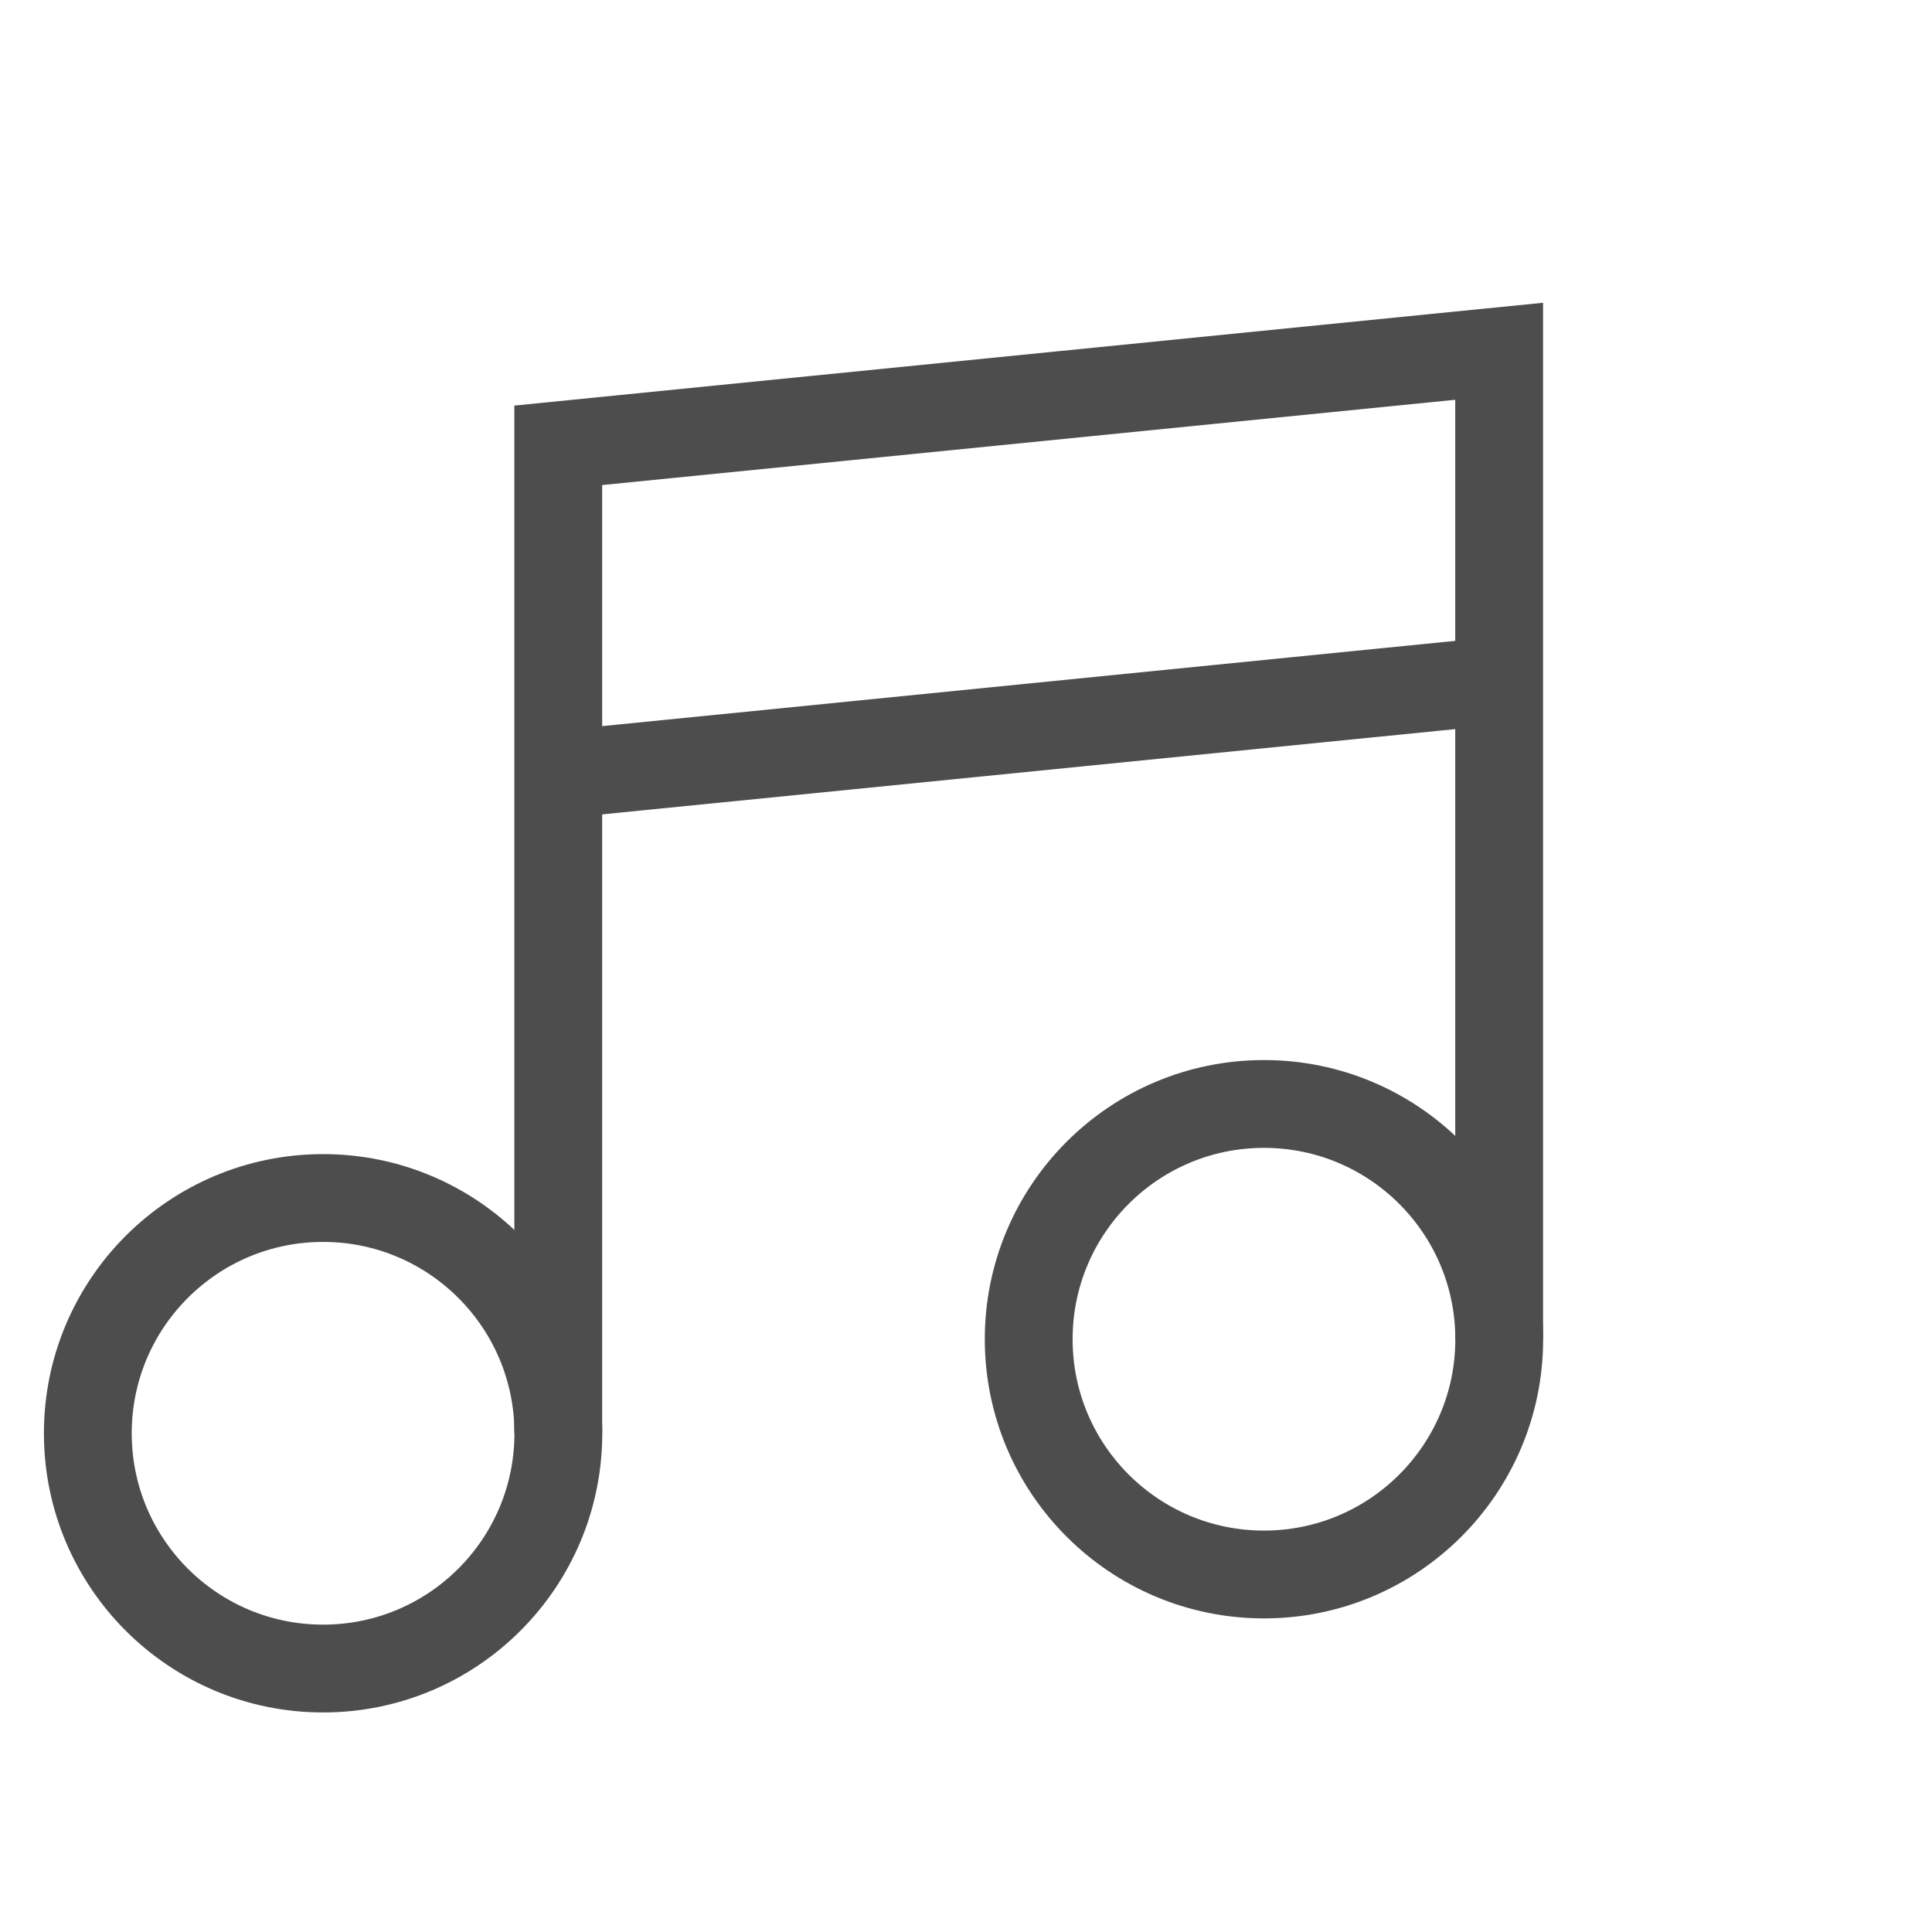
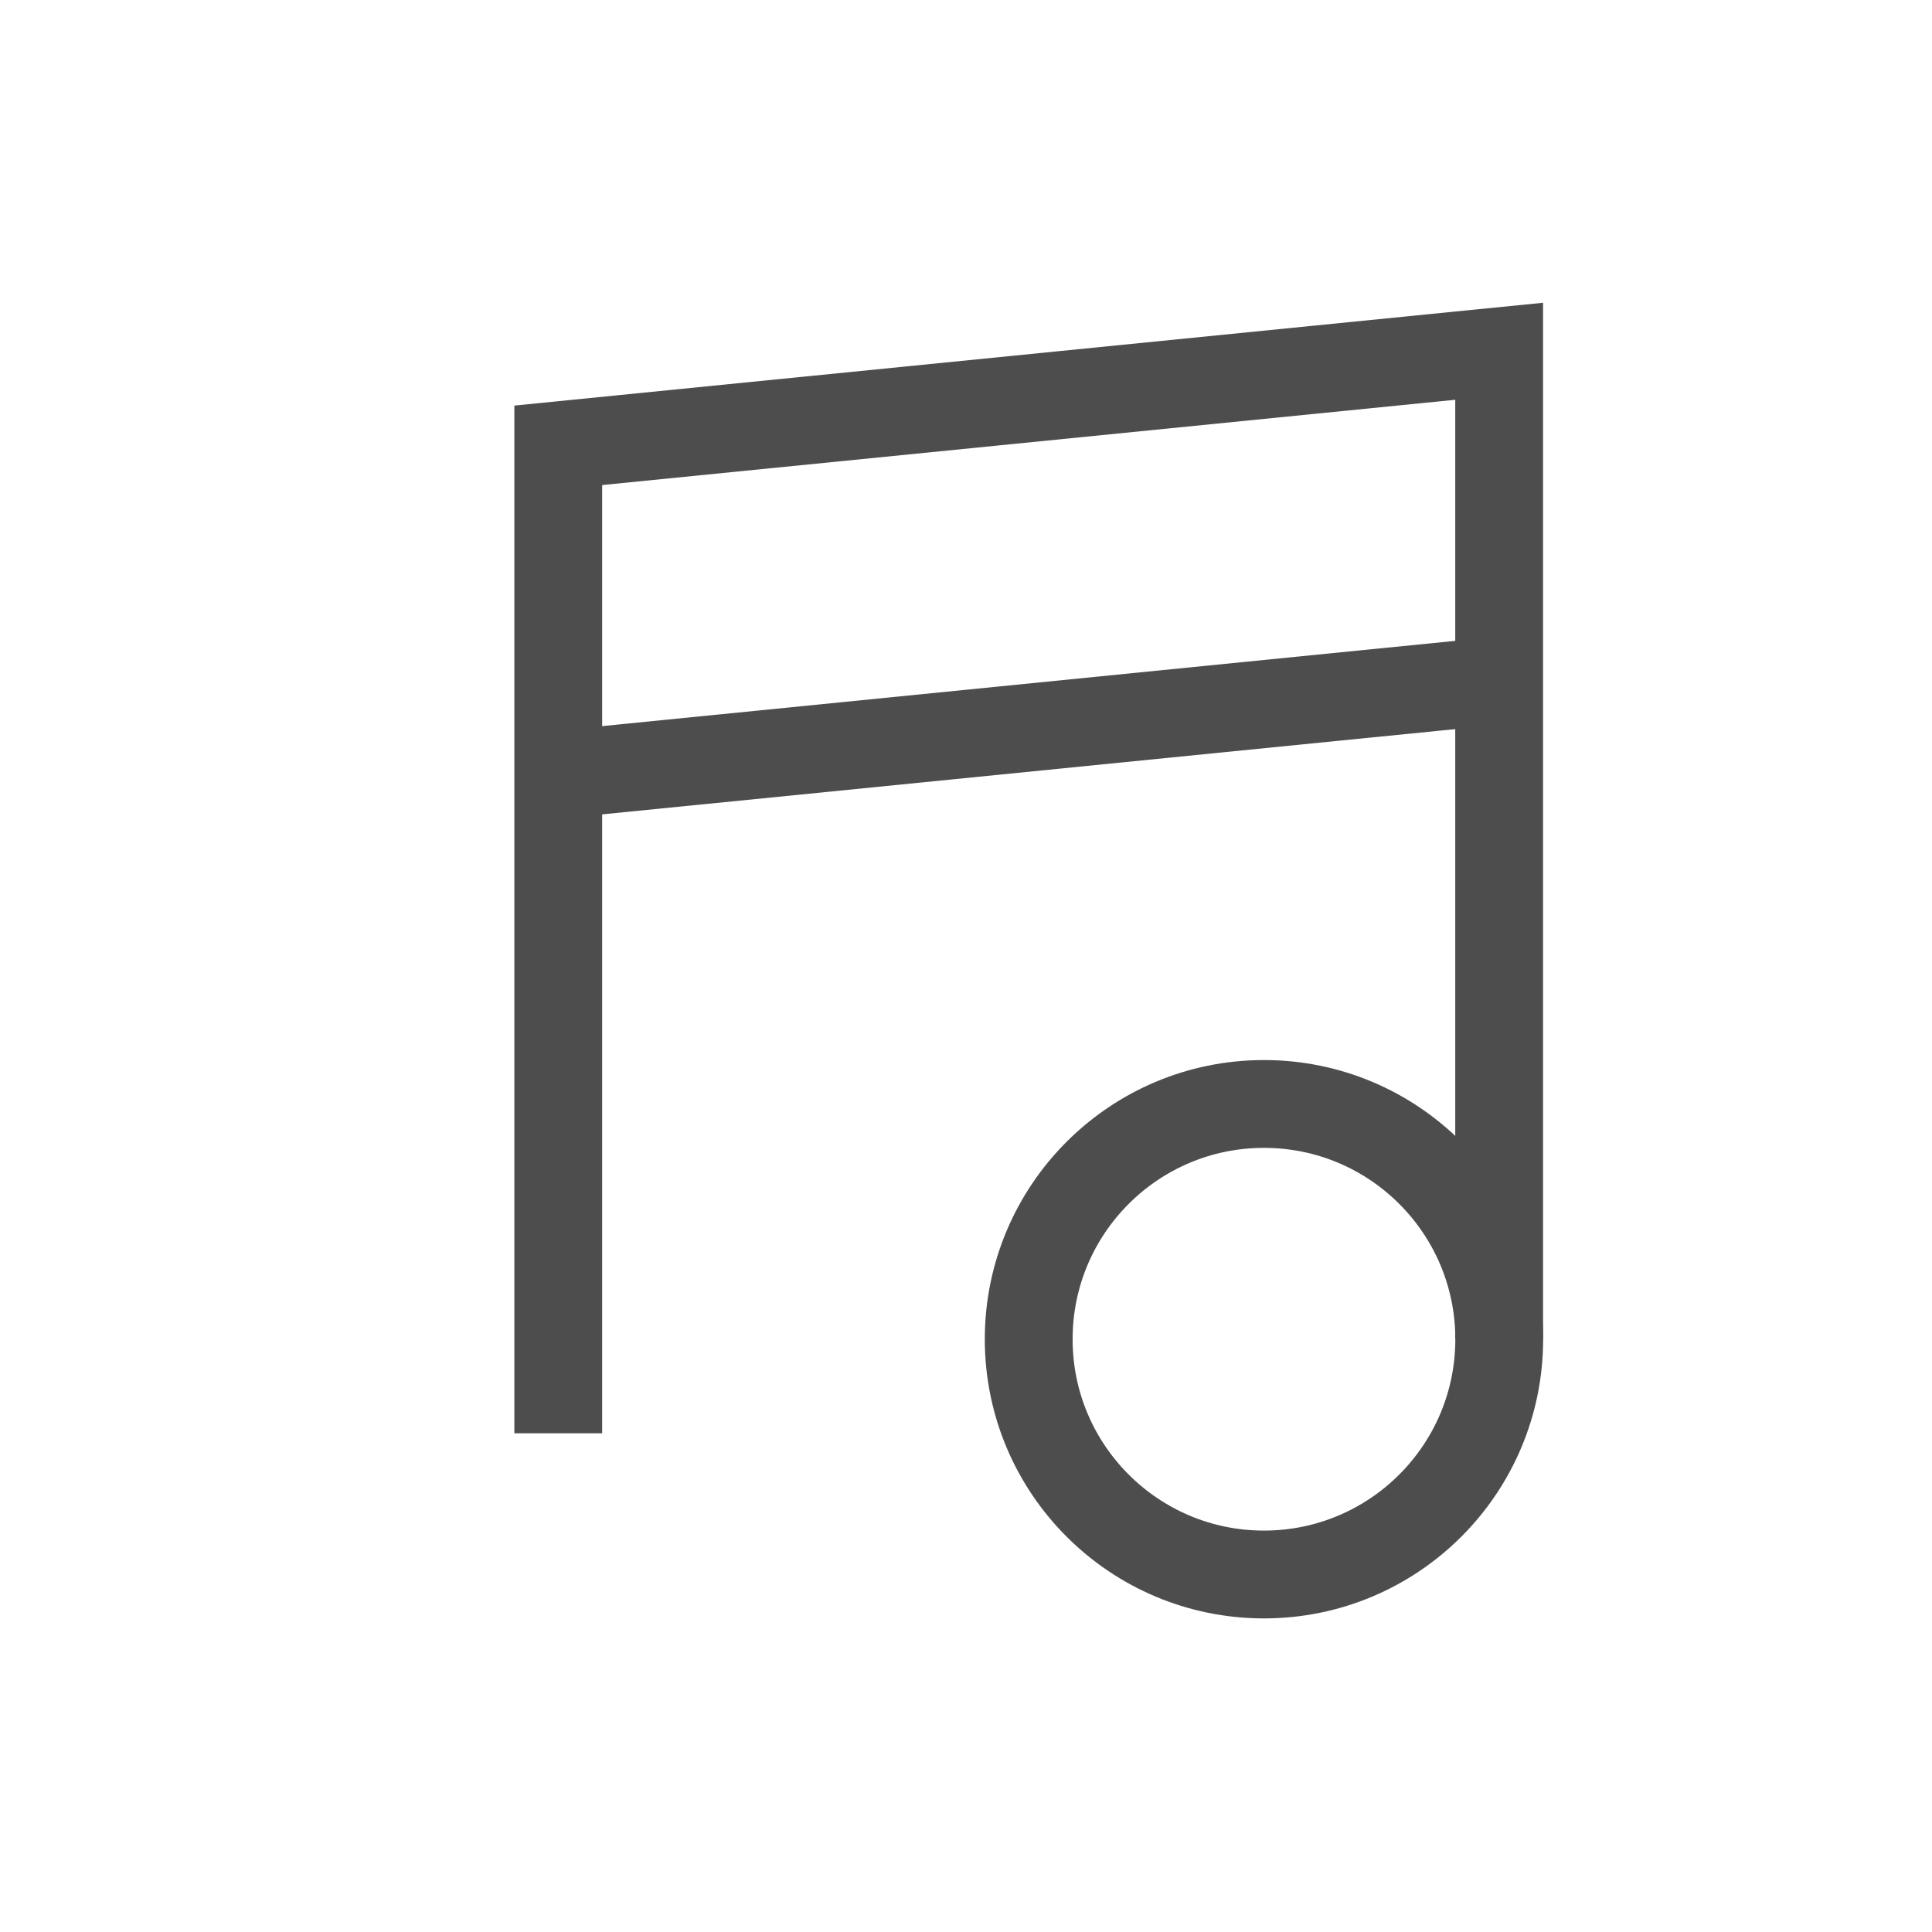
<svg xmlns="http://www.w3.org/2000/svg" width="22" height="22" viewBox="0 0 22 22" fill="none">
-   <circle cx="3.679" cy="16.321" r="2.679" stroke="#4D4D4D" />
  <circle cx="14.393" cy="15.25" r="2.679" stroke="#4D4D4D" />
  <path d="M6.357 16.321V5.071L17.071 4V15.25" stroke="#4D4D4D" />
  <path d="M6.357 8.821L17.071 7.75" stroke="#4D4D4D" />
</svg>